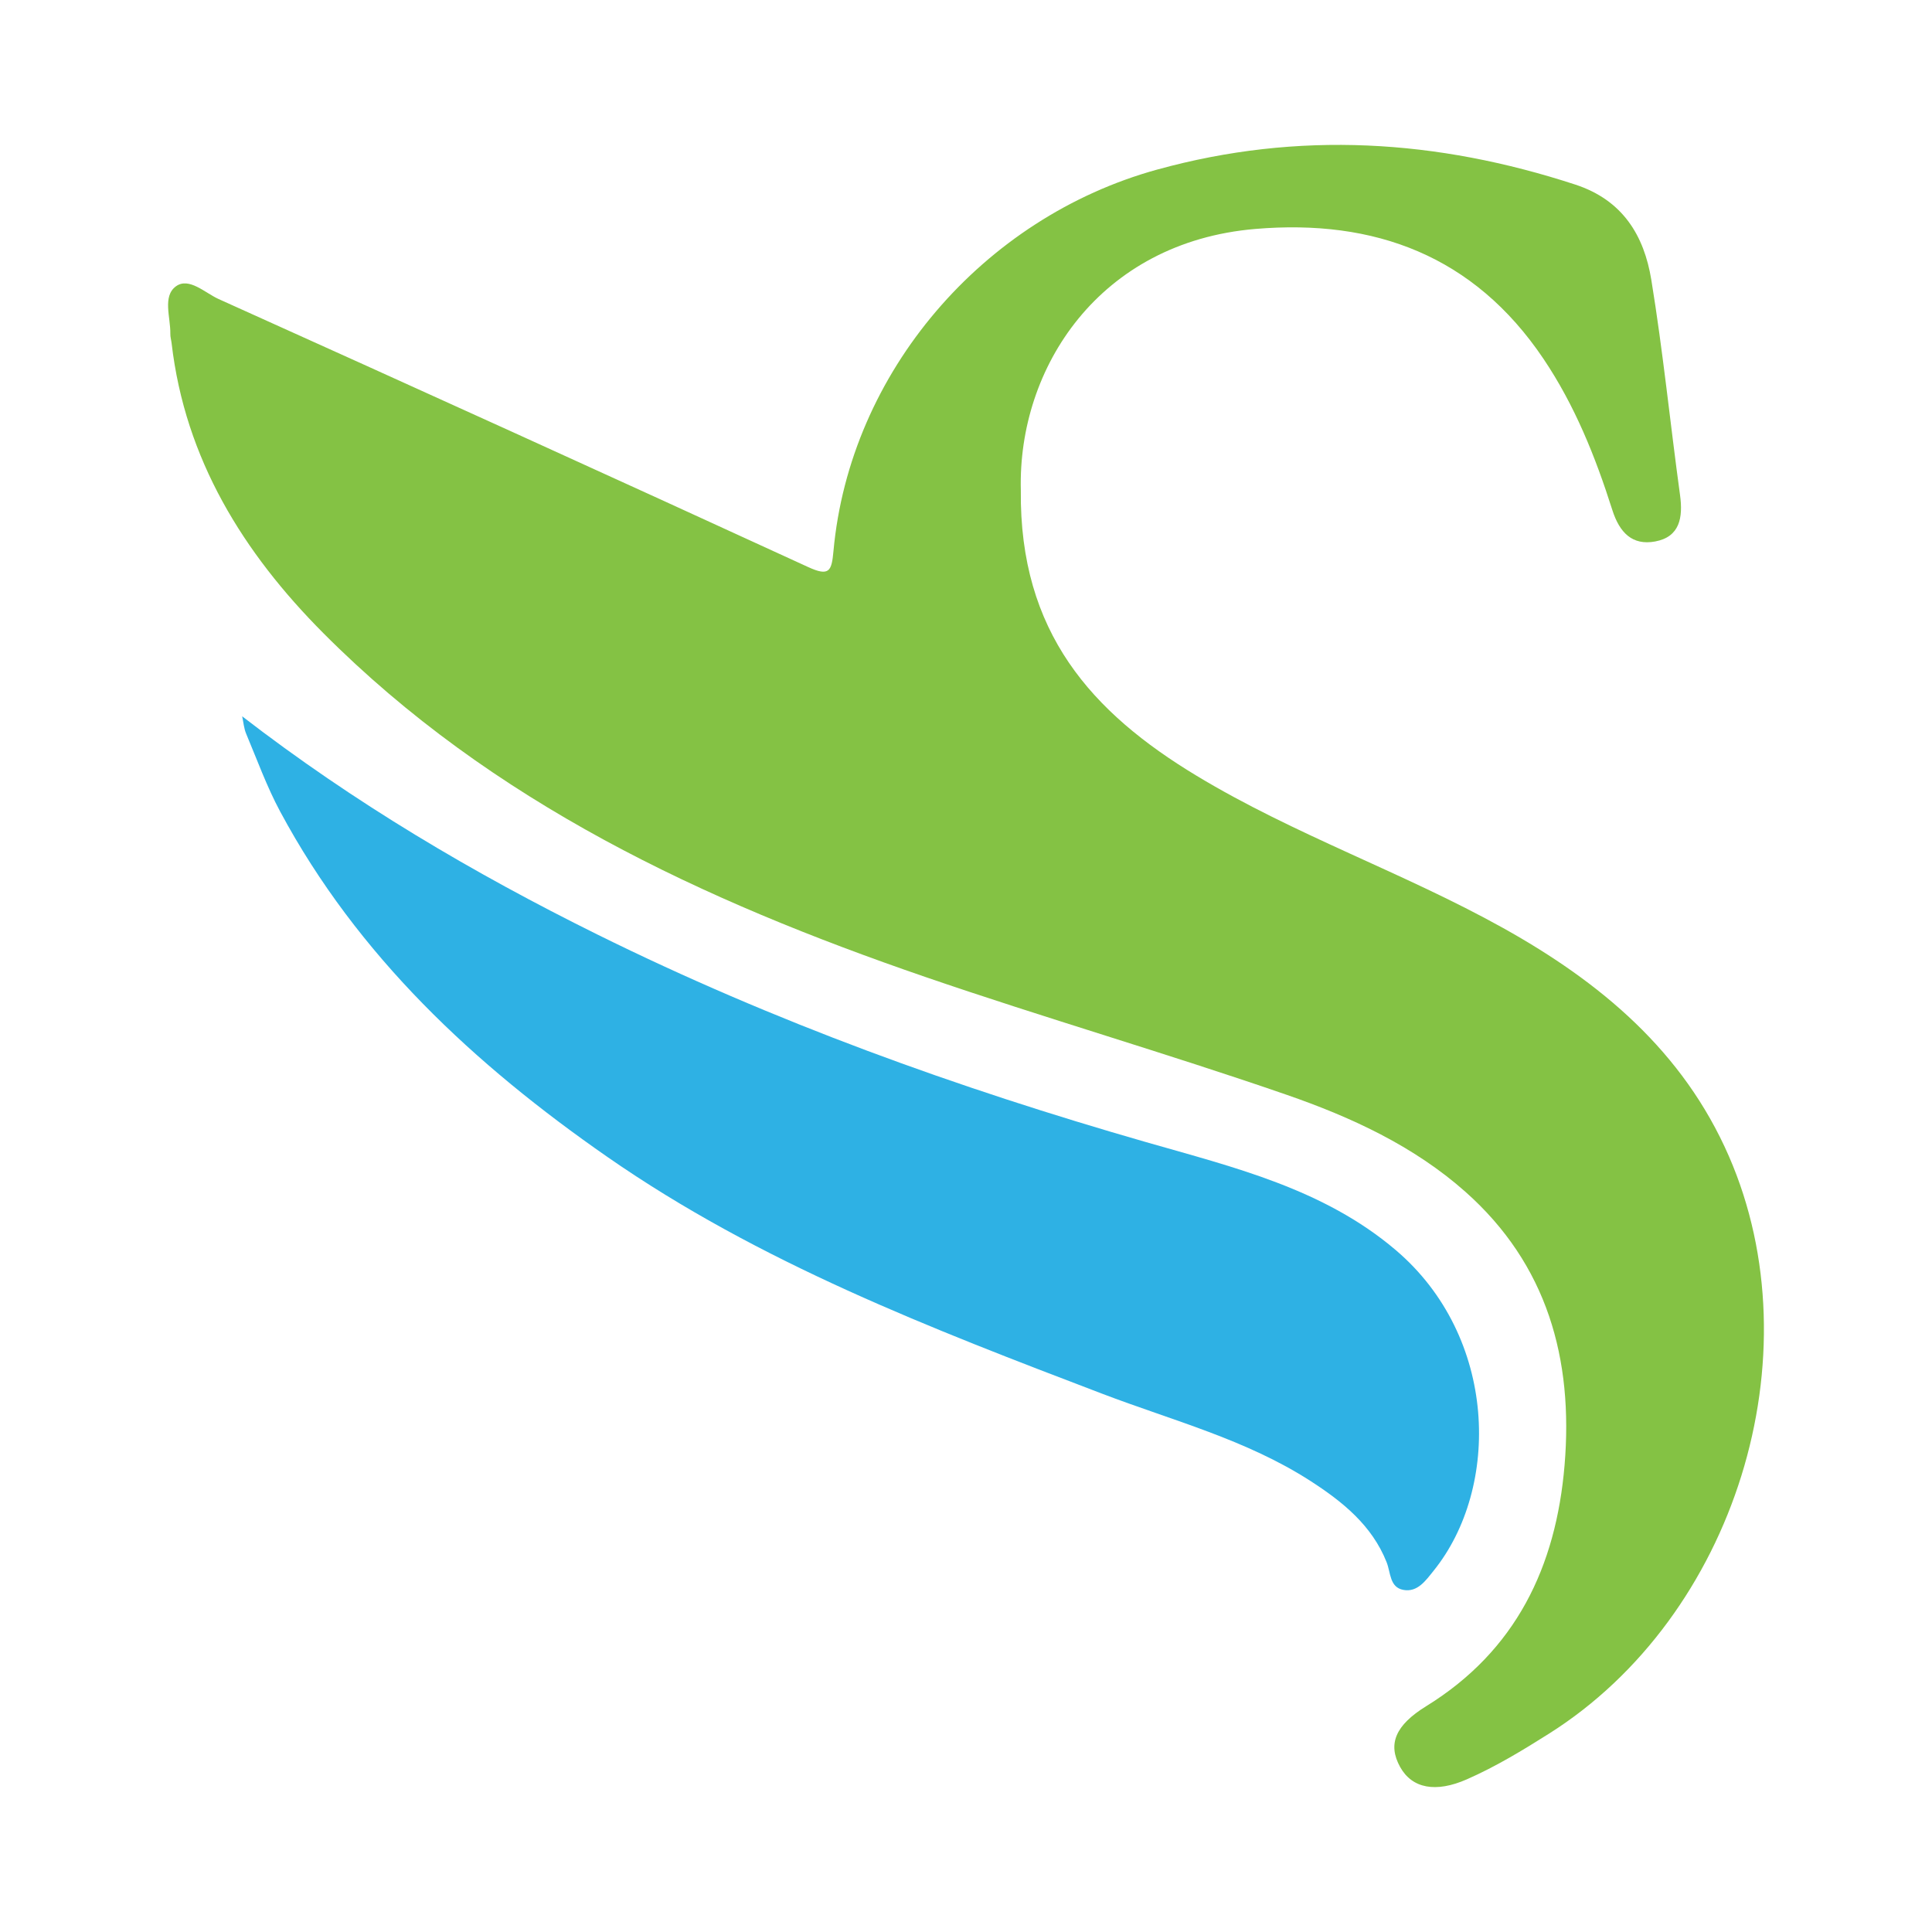
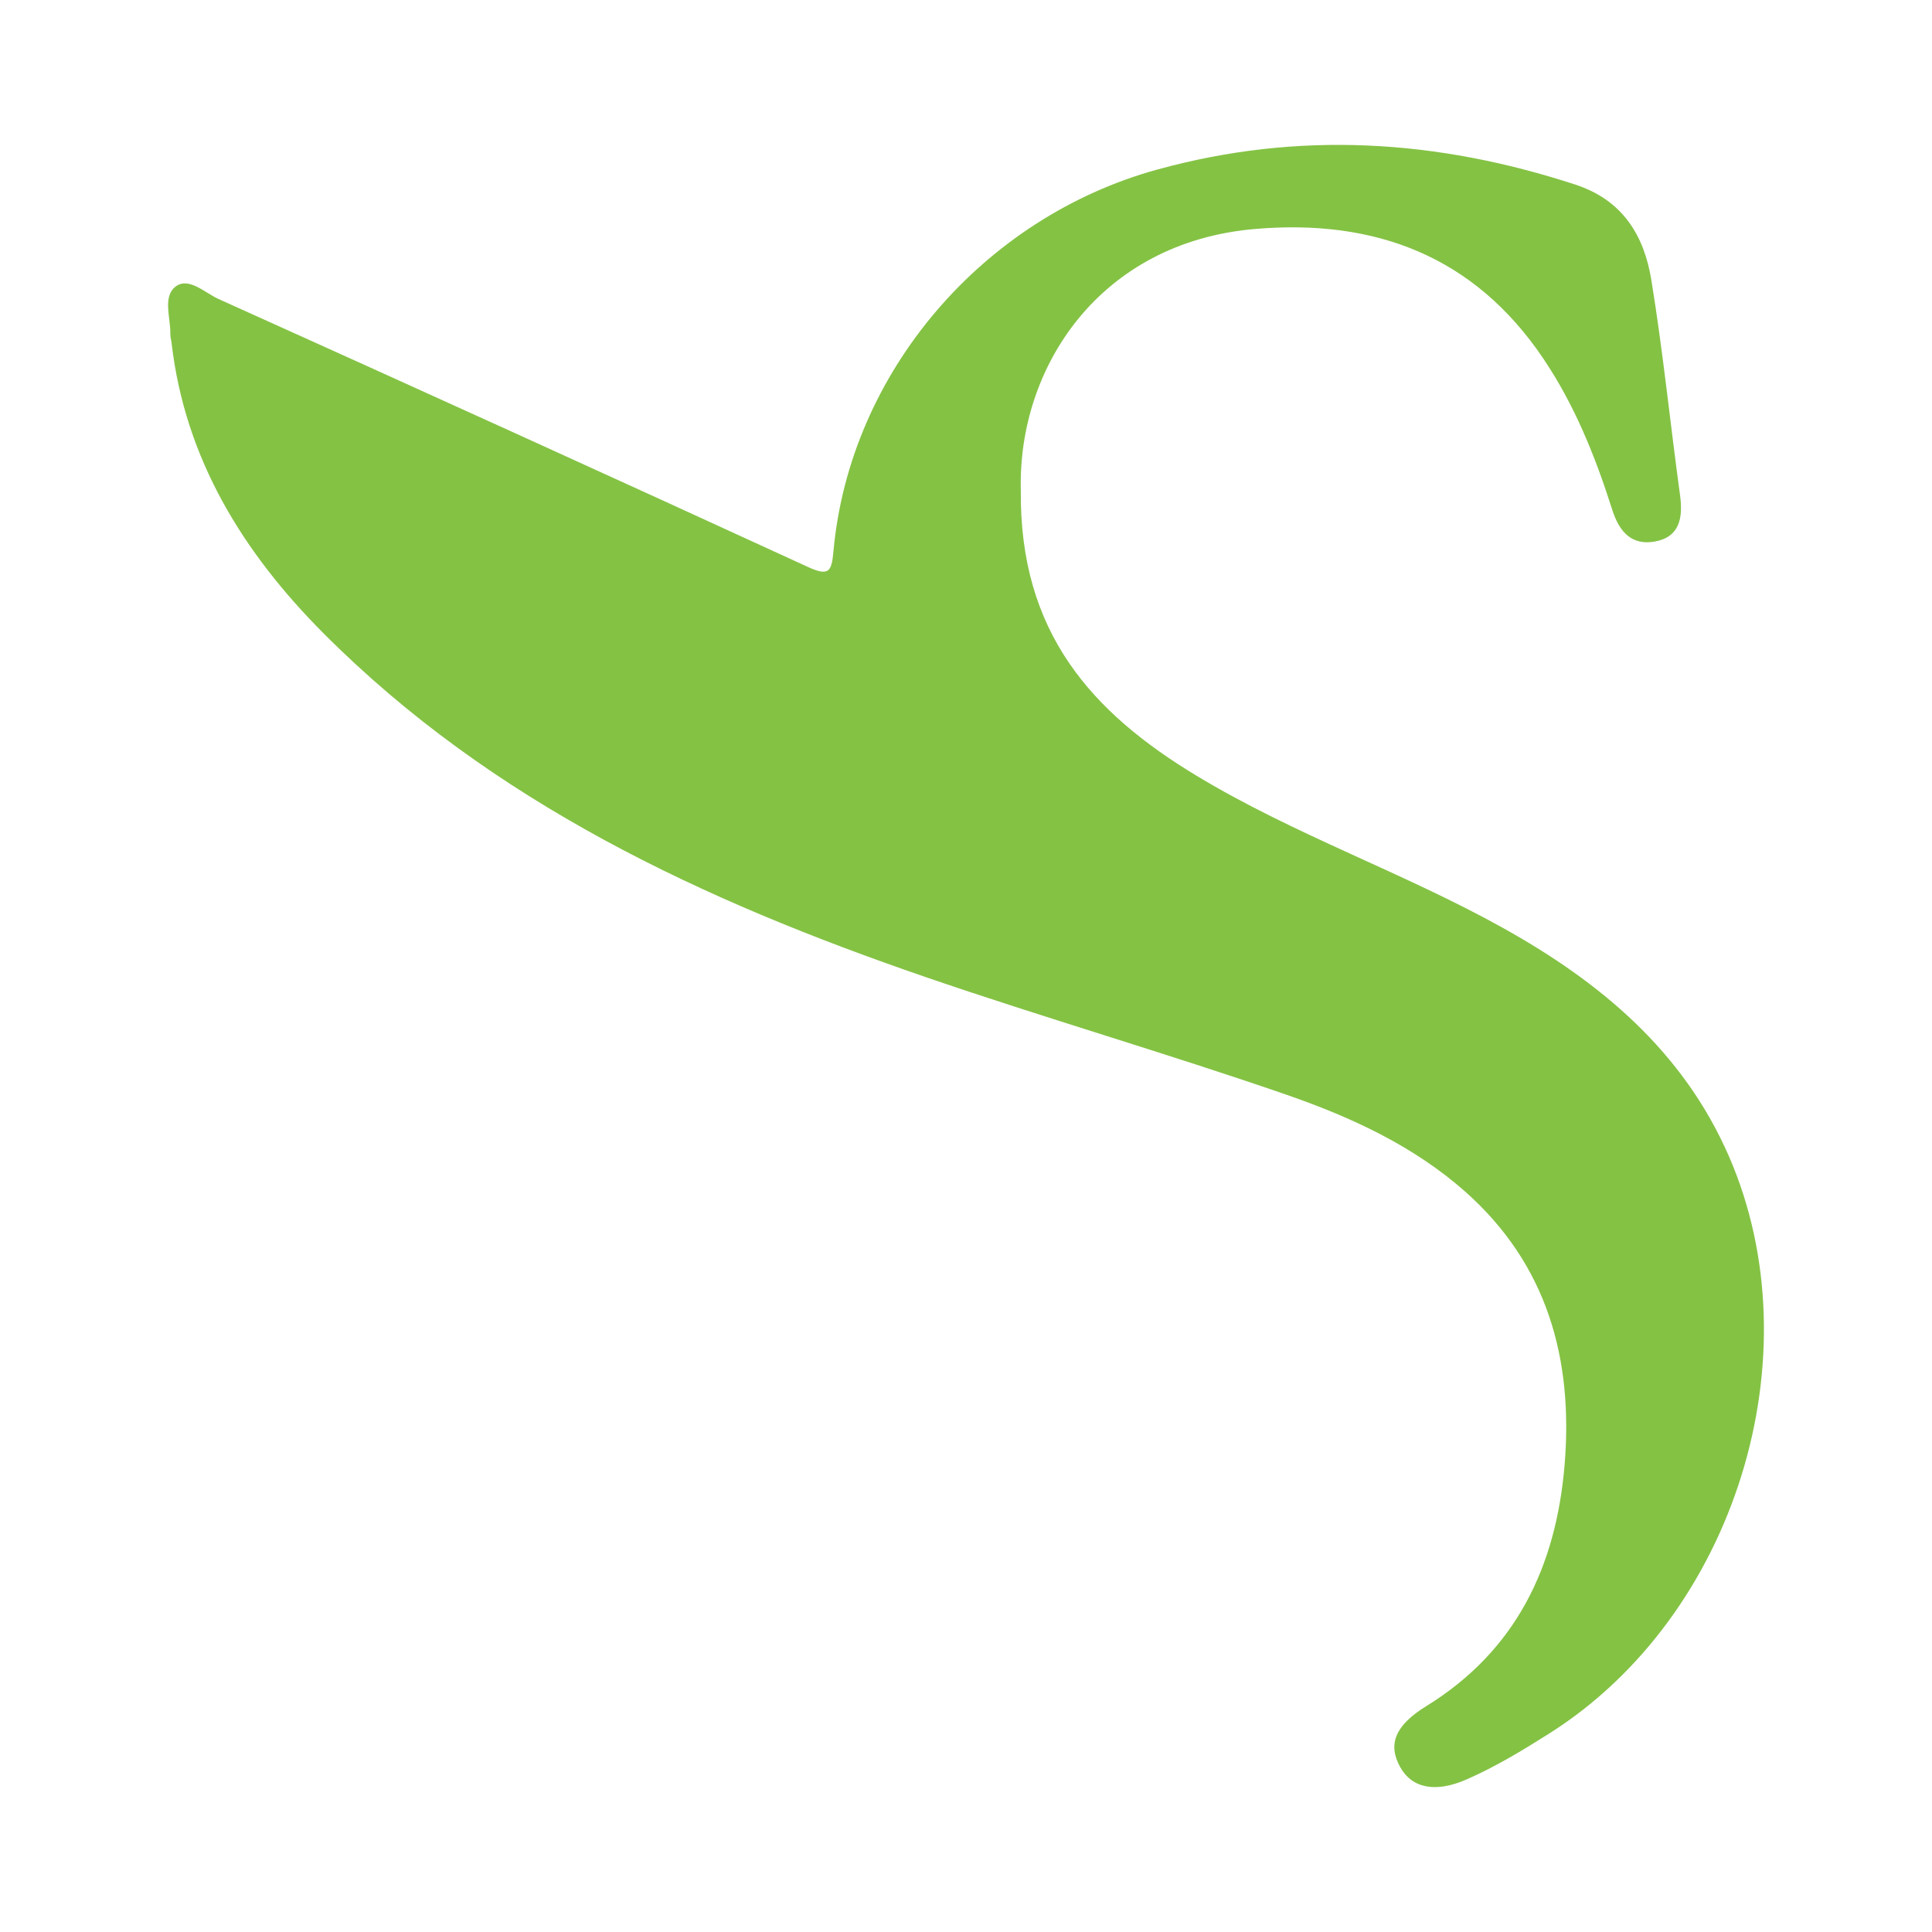
<svg xmlns="http://www.w3.org/2000/svg" version="1.1" id="Layer_1" x="0px" y="0px" width="200px" height="200px" viewBox="0 0 200 200" enable-background="new 0 0 200 200" xml:space="preserve">
  <g>
    <path fill="#84C244" d="M105.676,50.753c-0.161,14.72,7.357,23.011,18.201,29.557c10.165,6.137,21.393,10.004,31.711,15.75   c10.071,5.608,18.642,12.743,23.388,23.633c9.017,20.69,0.621,47.619-18.608,59.765c-2.755,1.74-5.536,3.426-8.524,4.739   c-3.211,1.412-5.664,0.948-6.902-1.278c-1.318-2.371-0.486-4.332,2.699-6.296c9.288-5.729,13.44-14.434,14.323-24.955   c0.921-10.981-1.793-20.771-10.264-28.291c-5.345-4.745-11.838-7.736-18.497-10.041c-12.406-4.293-25.033-7.946-37.448-12.213   c-23.001-7.904-44.823-18.048-62.291-35.59c-8.269-8.305-14.305-17.996-15.7-30.005c-0.038-0.324-0.138-0.647-0.131-0.969   c0.033-1.696-0.836-3.892,0.585-4.923c1.341-0.974,3.011,0.689,4.418,1.323c20.374,9.178,40.721,18.415,61.026,27.743   c2.196,1.009,2.431,0.404,2.617-1.643c1.684-18.519,15.478-34.533,33.509-39.504c14.643-4.037,28.978-3.122,43.279,1.551   c4.917,1.607,7.126,5.275,7.875,9.855c1.209,7.392,1.955,14.859,2.974,22.283c0.318,2.319-0.013,4.331-2.569,4.808   c-2.369,0.442-3.694-0.909-4.444-3.269c-1.744-5.491-3.879-10.824-7.137-15.659C152.58,26.463,142.3,22.65,129.933,23.702   C113.827,25.072,105.351,38.051,105.676,50.753z" />
-     <path fill="#2EB1E4" d="M25.07,74.152c11.619,8.97,23.927,16.231,36.766,22.586c18.228,9.021,37.281,15.888,56.822,21.499   c9.048,2.598,18.35,4.817,25.813,11.157c10.596,9.001,10.872,24.614,3.936,33.209c-0.81,1.004-1.661,2.258-3.134,1.982   c-1.428-0.267-1.3-1.779-1.731-2.864c-1.512-3.807-4.538-6.251-7.86-8.396c-6.653-4.297-14.282-6.263-21.571-9.042   c-17.749-6.768-35.479-13.569-51.232-24.516C49.102,110.193,37.042,98.989,29,84.006c-1.38-2.572-2.383-5.348-3.517-8.048   C25.247,75.398,25.202,74.756,25.07,74.152z" />
  </g>
</svg>